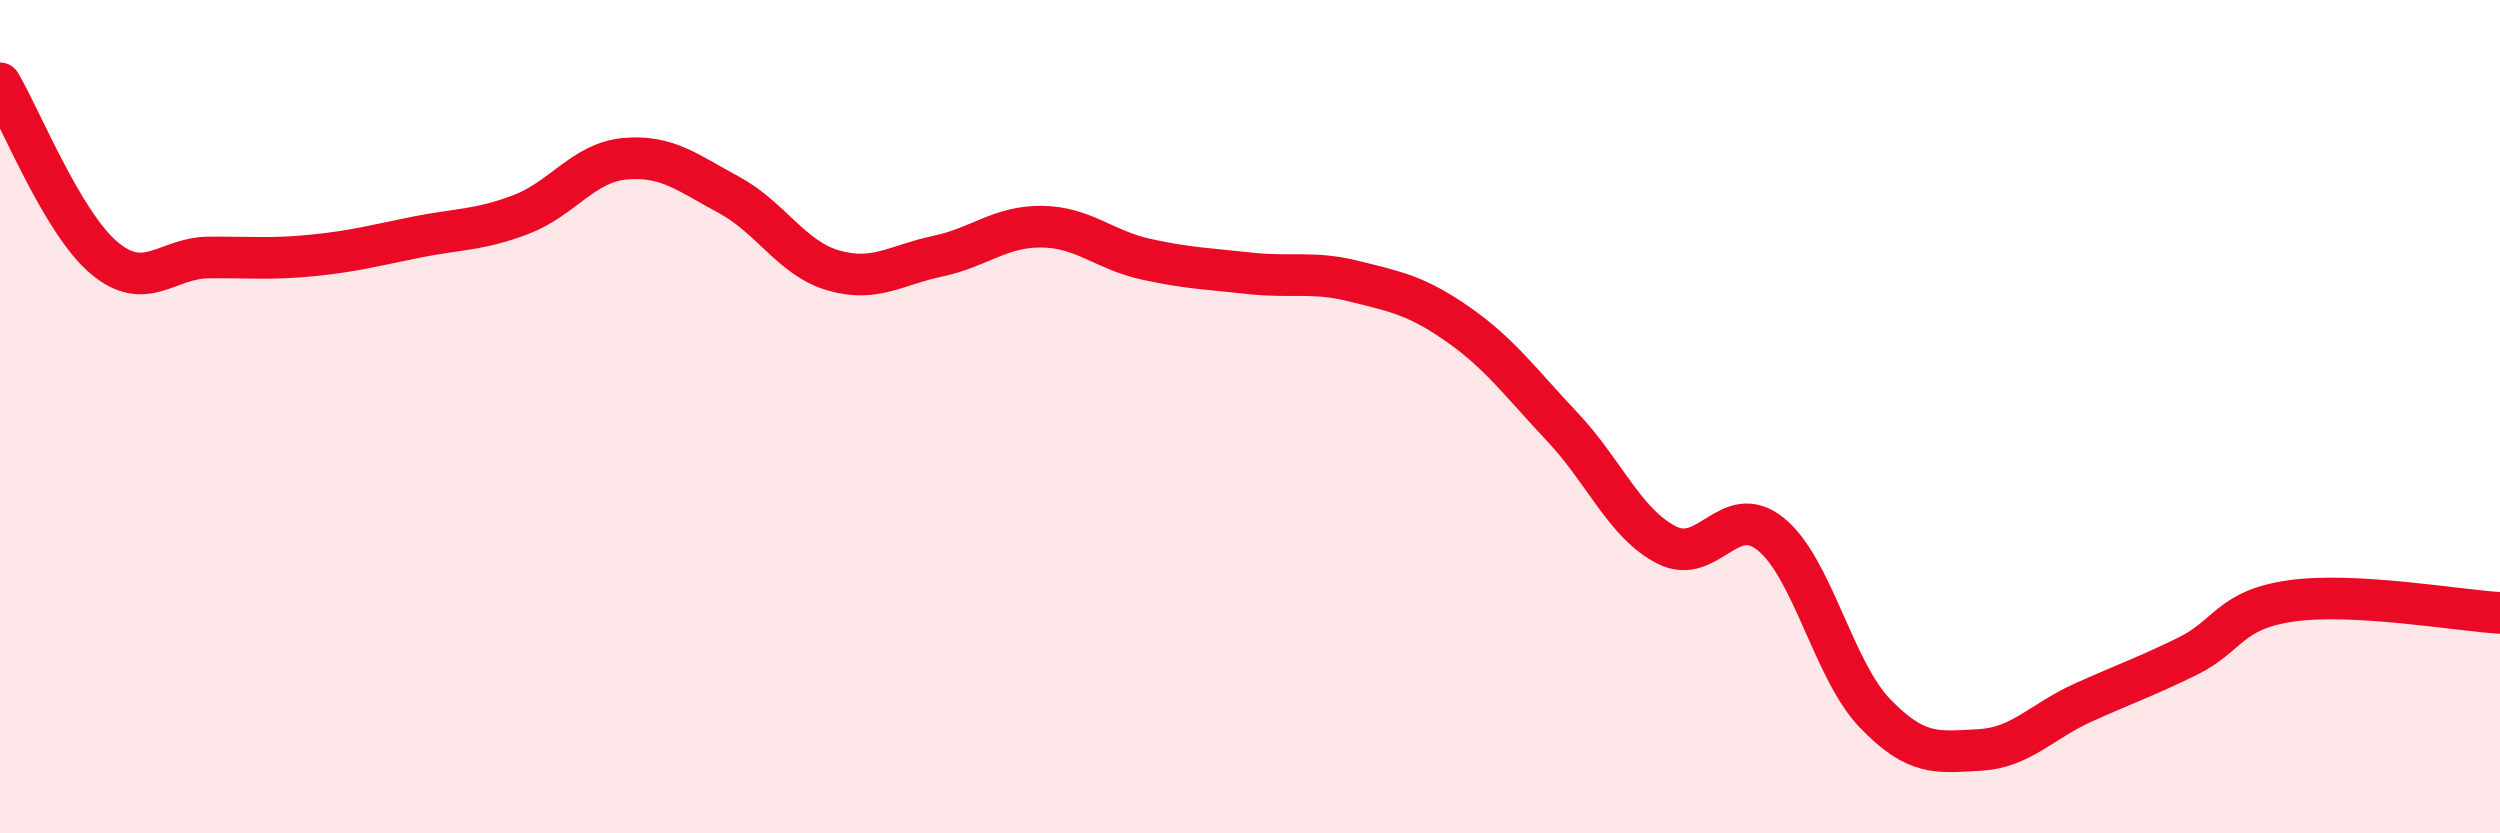
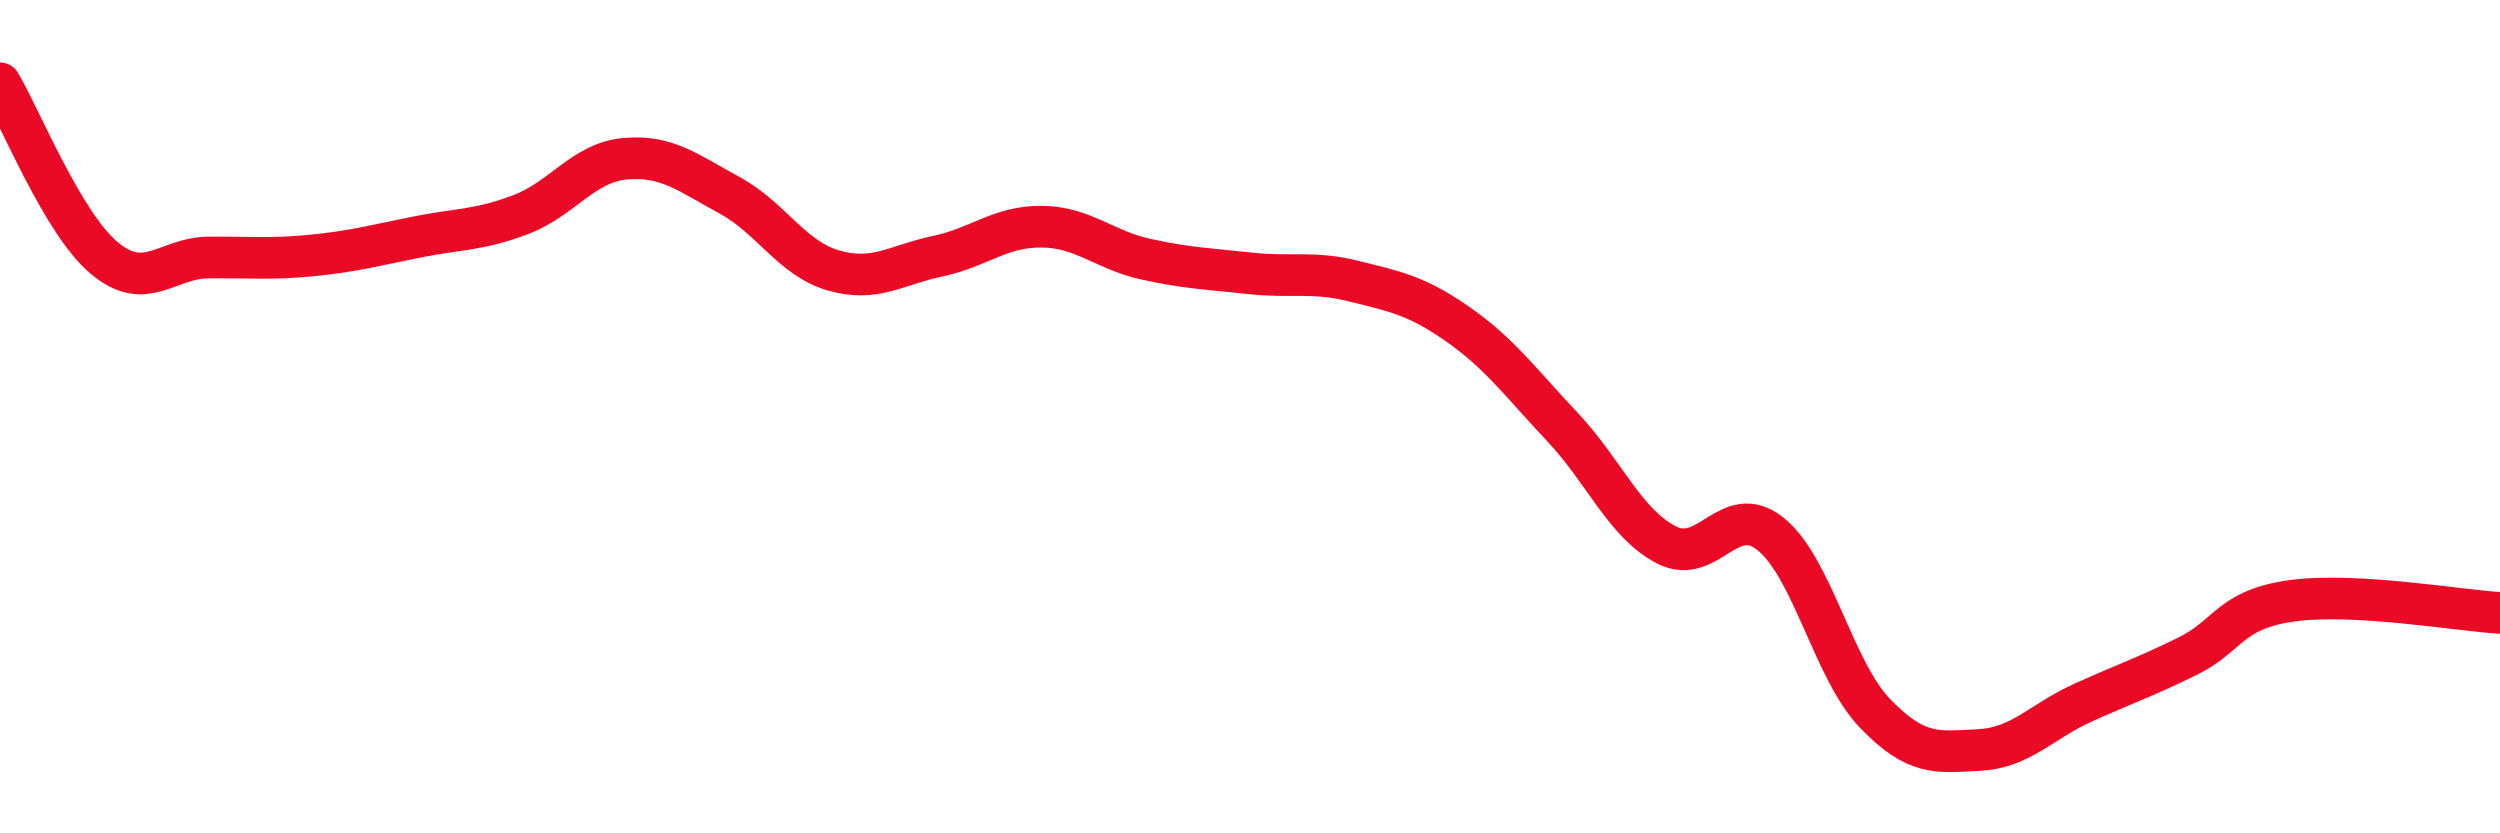
<svg xmlns="http://www.w3.org/2000/svg" width="60" height="20" viewBox="0 0 60 20">
-   <path d="M 0,2 C 0.5,2.84 1.5,5.35 2.5,6.19 C 3.5,7.03 4,6.19 5,6.18 C 6,6.17 6.5,6.23 7.5,6.13 C 8.5,6.03 9,5.89 10,5.69 C 11,5.49 11.5,5.53 12.5,5.15 C 13.5,4.77 14,3.9 15,3.81 C 16,3.72 16.5,4.14 17.5,4.68 C 18.5,5.22 19,6.2 20,6.49 C 21,6.78 21.5,6.36 22.5,6.15 C 23.5,5.94 24,5.43 25,5.44 C 26,5.45 26.5,6 27.5,6.22 C 28.5,6.44 29,6.45 30,6.56 C 31,6.67 31.5,6.5 32.5,6.75 C 33.5,7 34,7.09 35,7.79 C 36,8.49 36.5,9.19 37.5,10.25 C 38.5,11.31 39,12.57 40,13.08 C 41,13.59 41.5,12.01 42.5,12.82 C 43.5,13.63 44,16.08 45,17.12 C 46,18.16 46.5,18.05 47.5,18 C 48.5,17.95 49,17.31 50,16.86 C 51,16.41 51.5,16.24 52.5,15.75 C 53.5,15.26 53.5,14.63 55,14.42 C 56.5,14.21 59,14.65 60,14.71L60 20L0 20Z" fill="#EB0A25" opacity="0.1" stroke-linecap="round" stroke-linejoin="round" />
  <path d="M 0,2 C 0.5,2.84 1.5,5.35 2.5,6.19 C 3.5,7.03 4,6.19 5,6.18 C 6,6.17 6.5,6.23 7.5,6.13 C 8.5,6.03 9,5.89 10,5.69 C 11,5.49 11.5,5.53 12.5,5.15 C 13.5,4.77 14,3.9 15,3.81 C 16,3.72 16.5,4.14 17.5,4.68 C 18.5,5.22 19,6.2 20,6.49 C 21,6.78 21.5,6.36 22.5,6.15 C 23.5,5.94 24,5.43 25,5.44 C 26,5.45 26.5,6 27.5,6.22 C 28.5,6.44 29,6.45 30,6.56 C 31,6.67 31.5,6.5 32.5,6.75 C 33.5,7 34,7.09 35,7.79 C 36,8.49 36.5,9.19 37.5,10.25 C 38.5,11.31 39,12.57 40,13.08 C 41,13.59 41.5,12.01 42.5,12.82 C 43.5,13.63 44,16.08 45,17.12 C 46,18.16 46.5,18.05 47.5,18 C 48.5,17.95 49,17.31 50,16.86 C 51,16.41 51.5,16.24 52.5,15.75 C 53.5,15.26 53.5,14.63 55,14.42 C 56.5,14.21 59,14.65 60,14.71" stroke="#EB0A25" stroke-width="1" fill="none" stroke-linecap="round" stroke-linejoin="round" />
</svg>